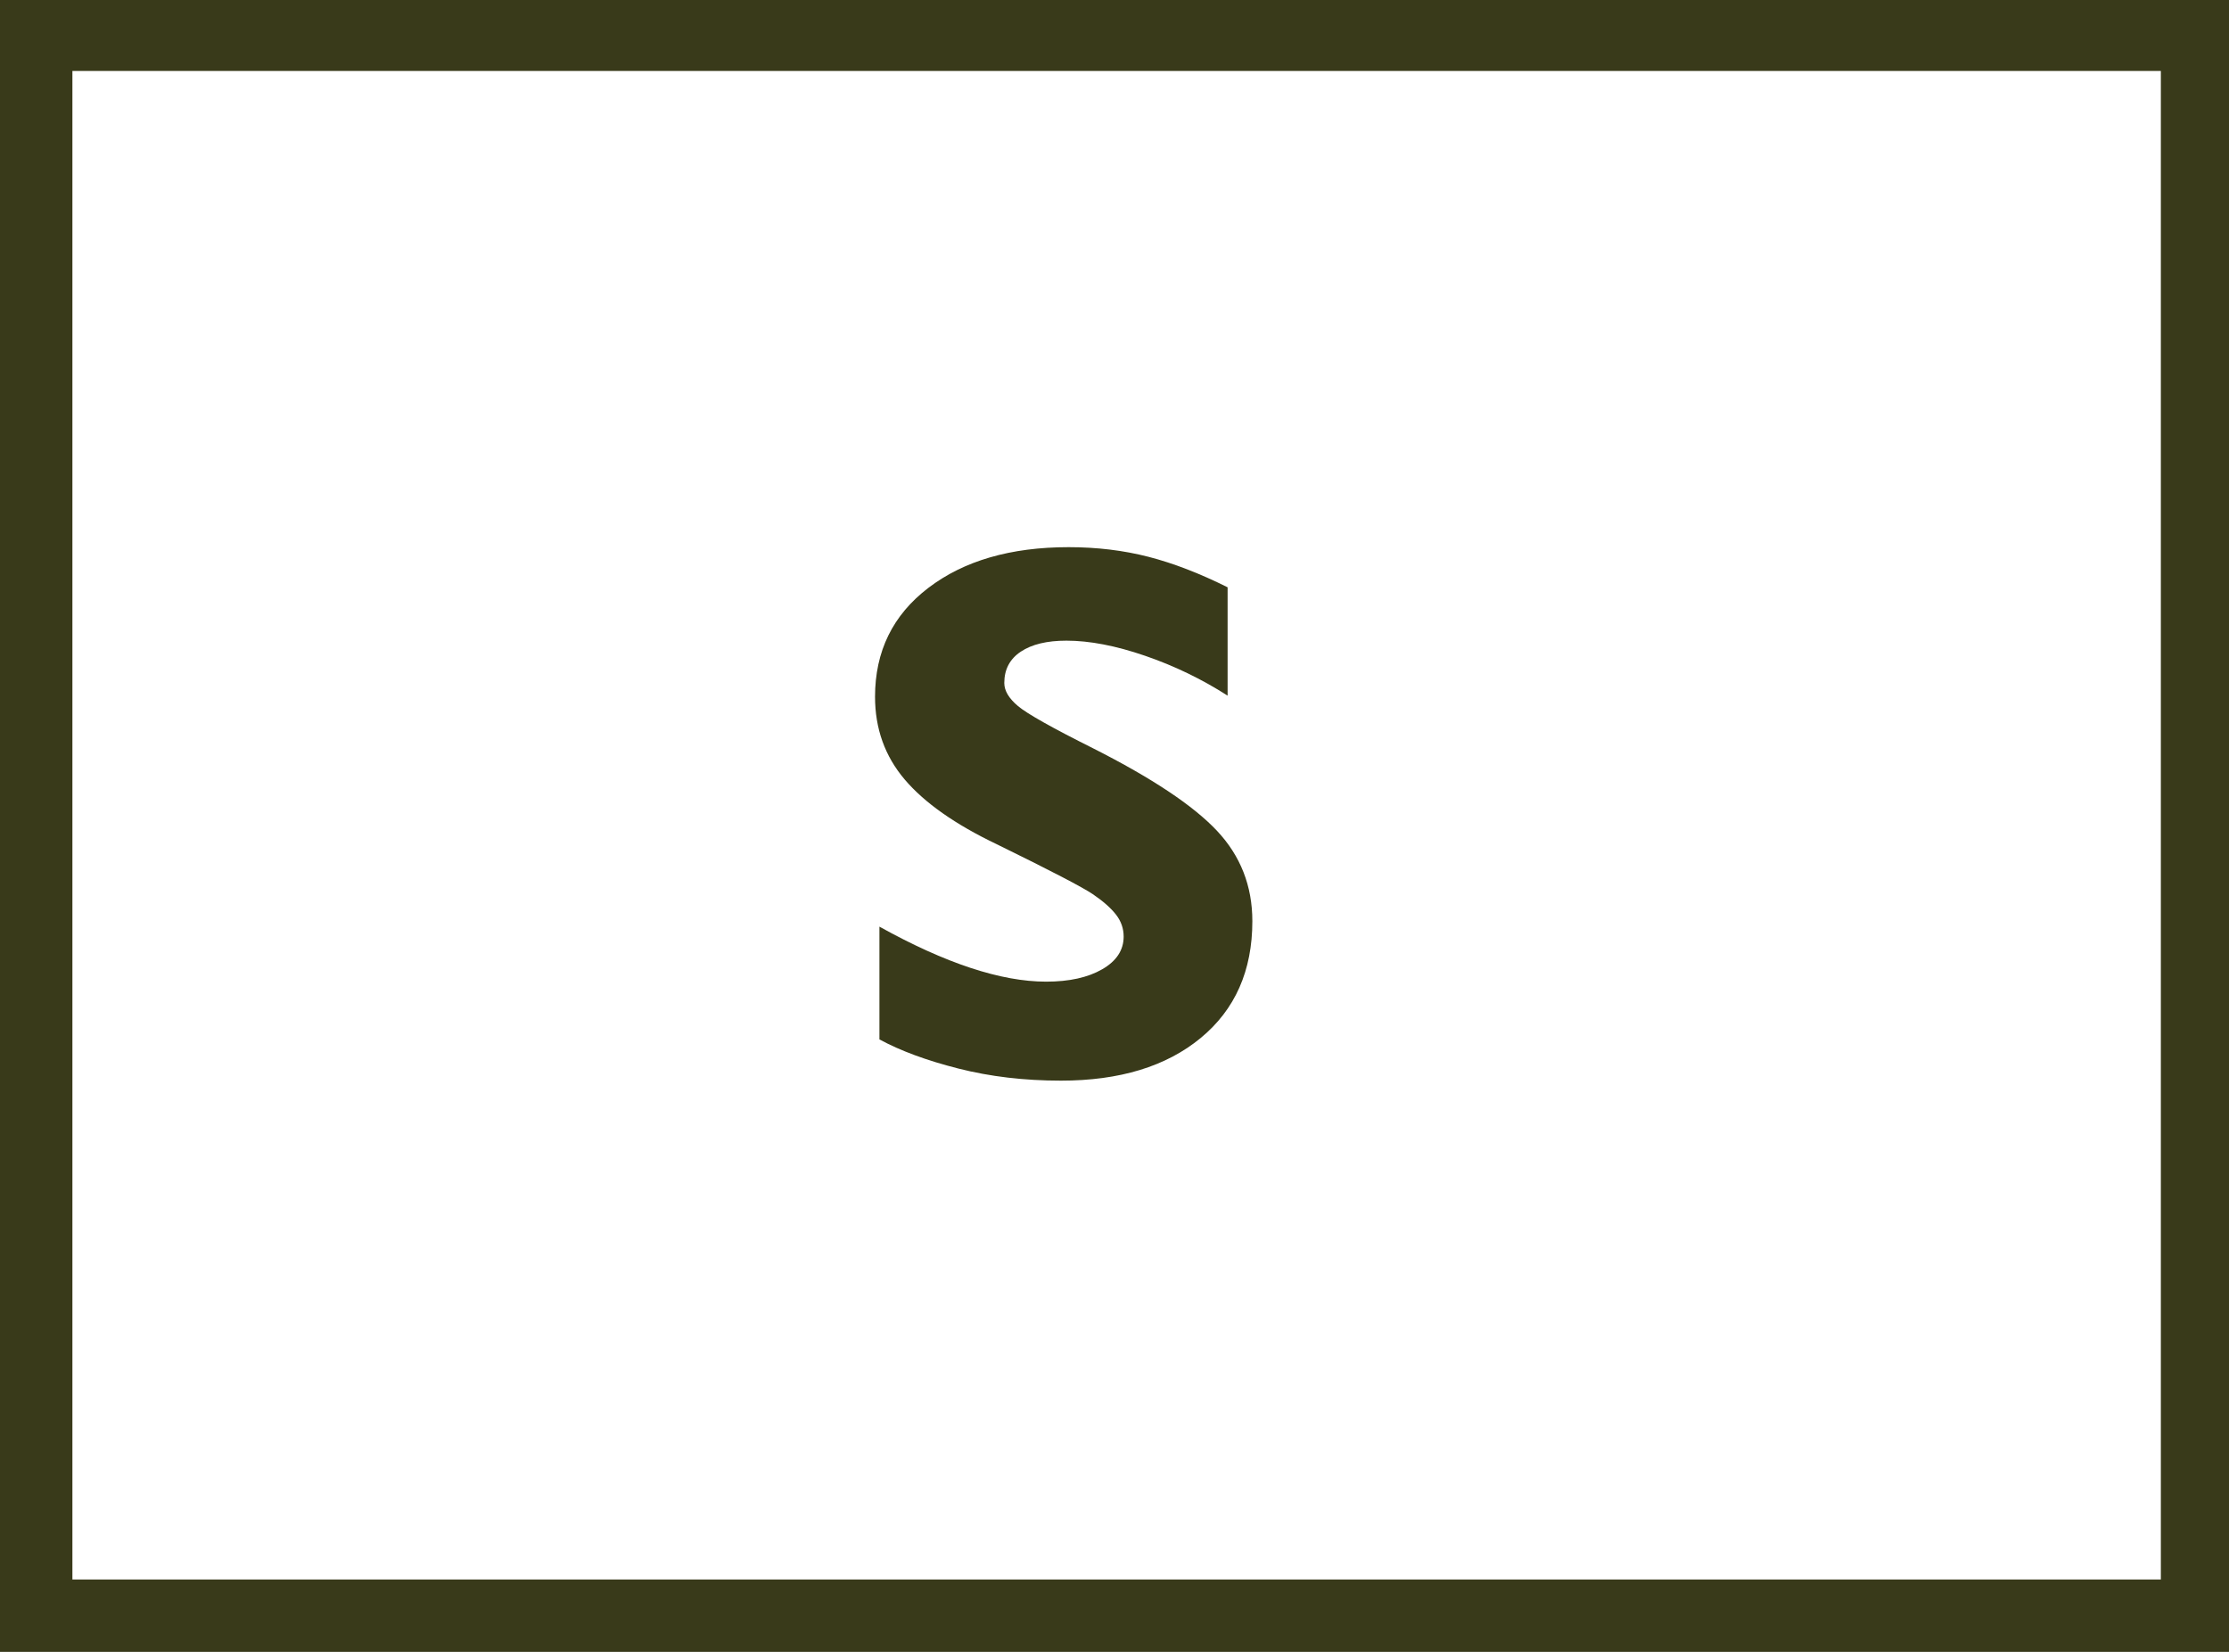
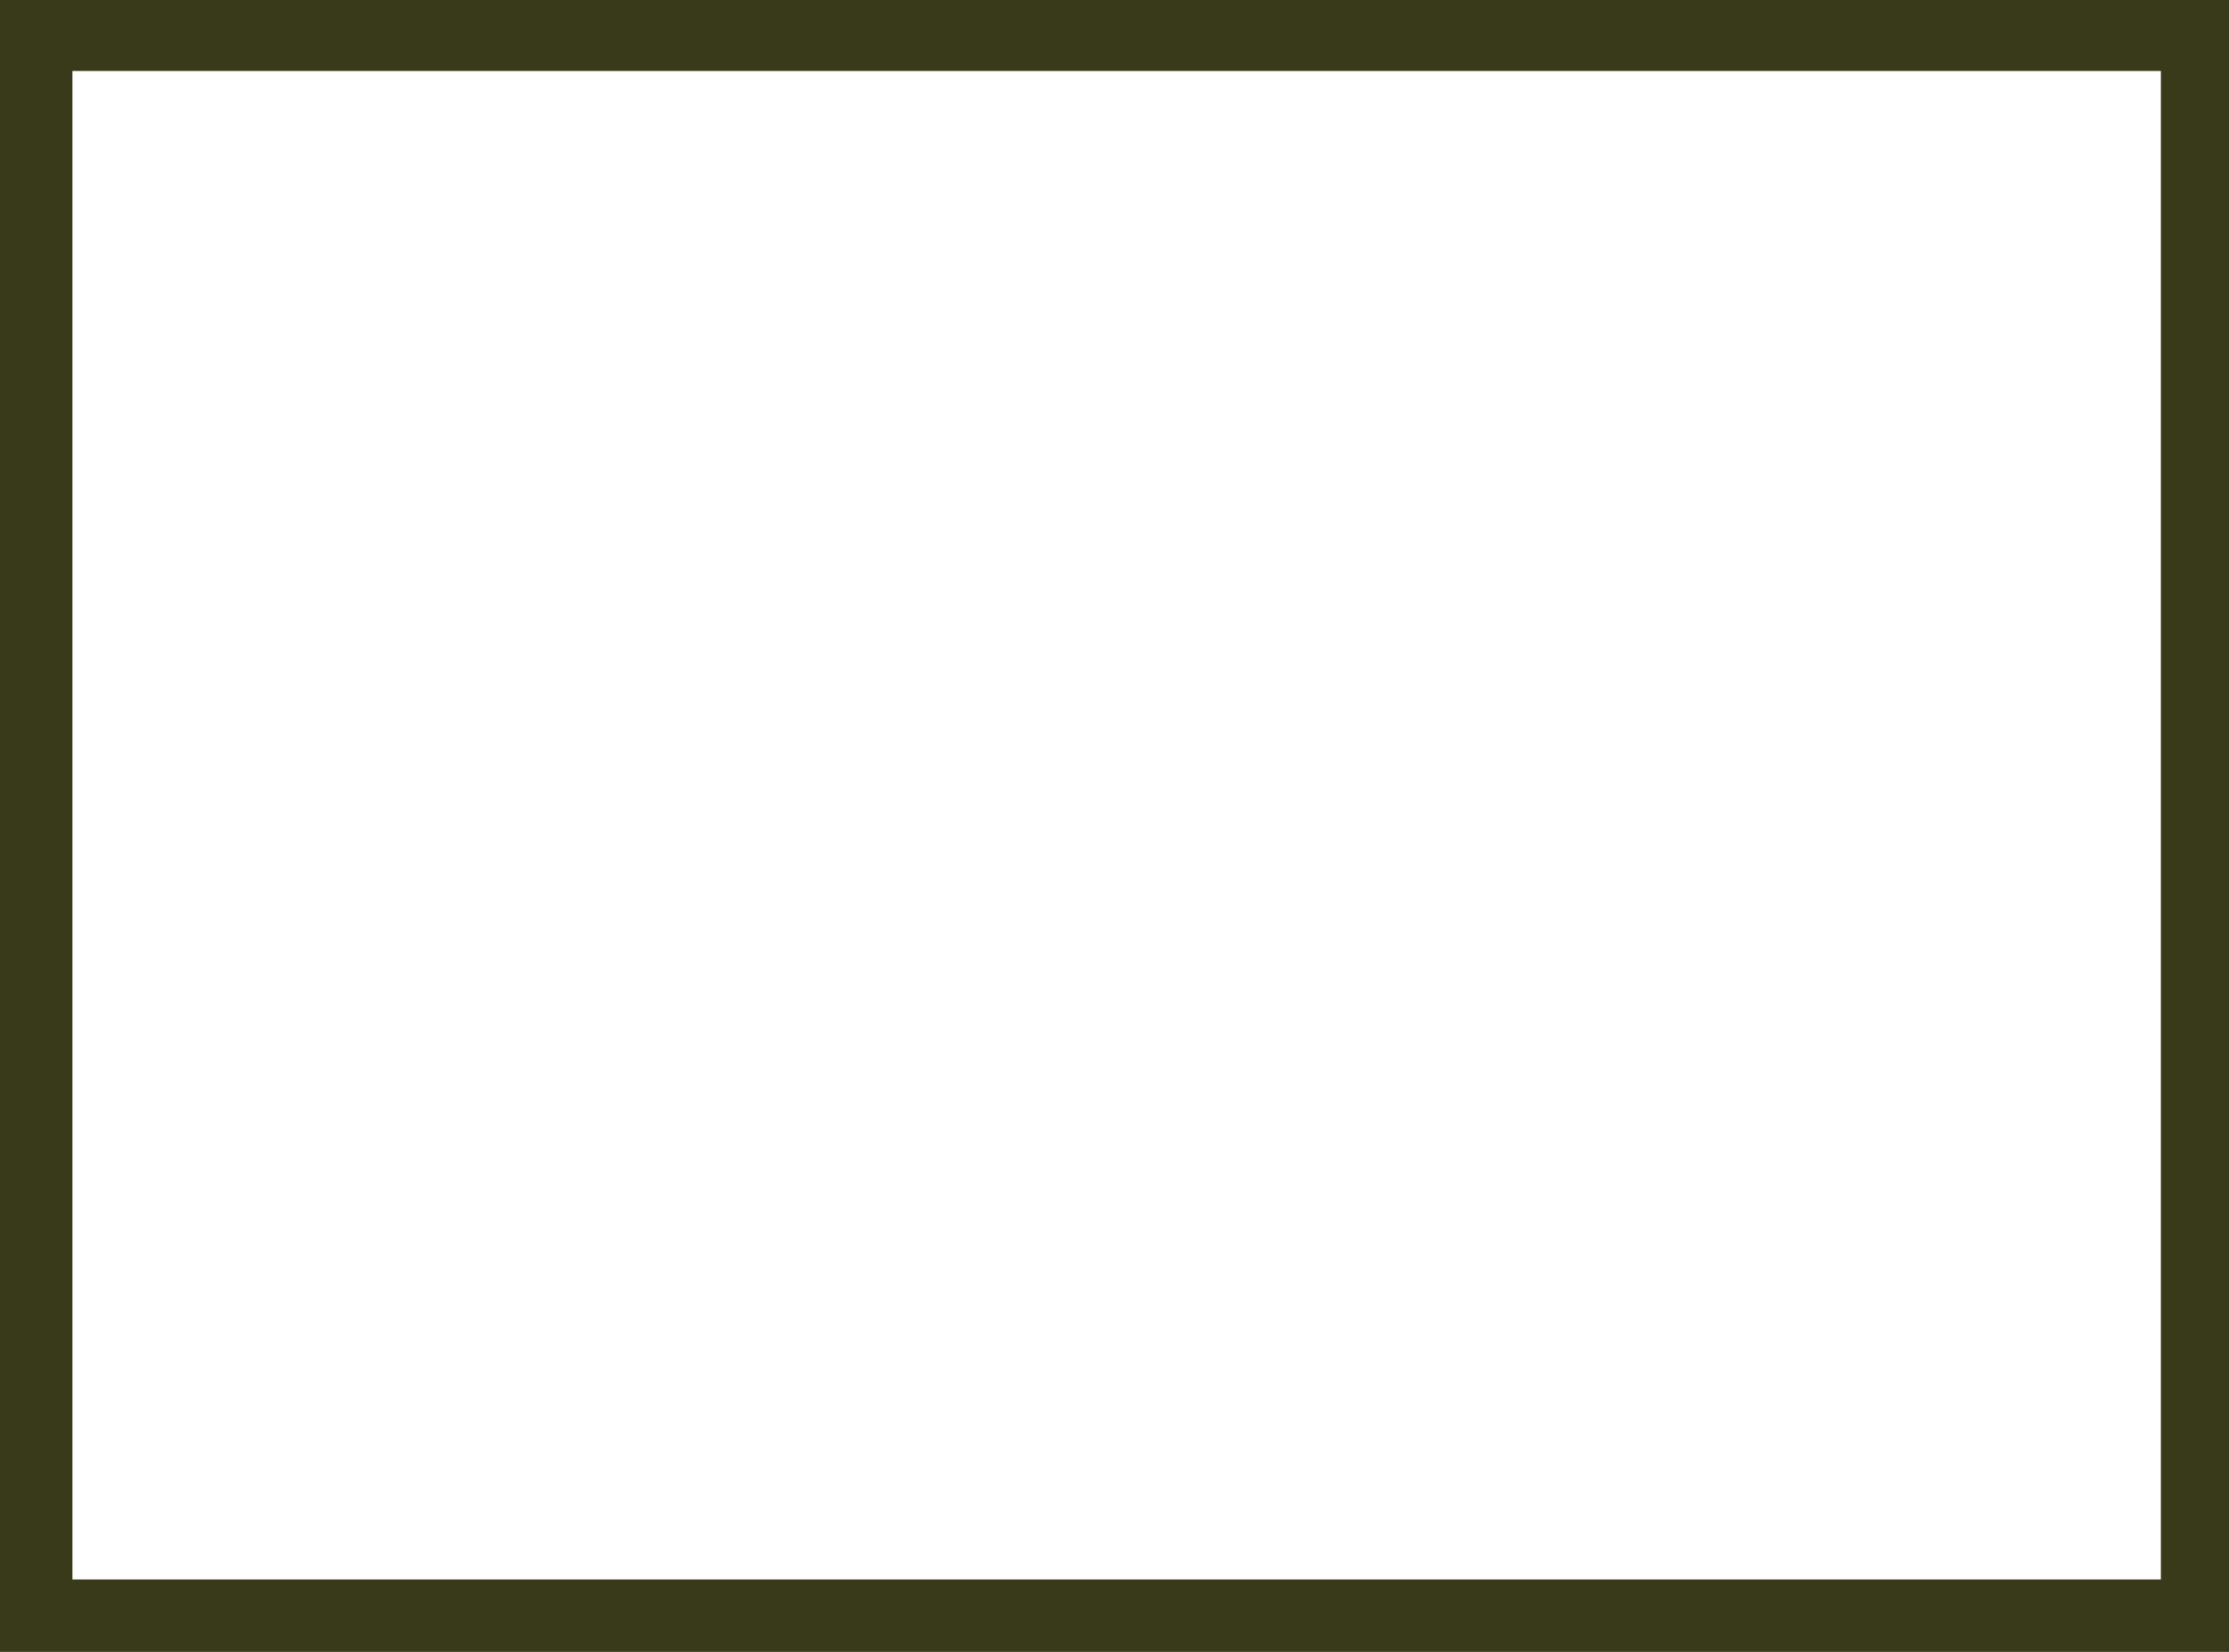
<svg xmlns="http://www.w3.org/2000/svg" version="1.1" id="Ebene_1" x="0px" y="0px" width="452px" height="335px" viewBox="0 0 452 335" enable-background="new 0 0 452 335" xml:space="preserve">
  <g>
    <rect x="7" y="6.713" fill="none" stroke="#393A1A" stroke-width="15.364" width="438.864" height="321.287" />
-     <path fill="#393A1A" d="M188.26,119.216c-7.214,5.503-10.819,12.866-10.819,22.084c0,6.471,2.007,12.066,6.022,16.788   c4.015,4.721,10.223,9.089,18.627,13.105c10.93,5.353,17.435,8.737,19.518,10.149c2.081,1.414,3.643,2.791,4.685,4.126   c1.041,1.339,1.563,2.828,1.563,4.462c0,2.752-1.452,4.965-4.353,6.637c-2.9,1.673-6.69,2.511-11.375,2.511   c-9.146,0-20.411-3.718-33.796-11.155v22.866c4.239,2.305,9.573,4.275,16.005,5.909c6.431,1.635,13.365,2.455,20.801,2.455   c11.897,0,21.343-2.881,28.332-8.644c6.989-5.761,10.483-13.664,10.483-23.702c0-7.139-2.399-13.253-7.193-18.347   c-4.796-5.094-13.144-10.652-25.041-16.674c-8.327-4.164-13.421-7.028-15.28-8.59c-1.86-1.56-2.789-3.123-2.789-4.685   c0-2.75,1.115-4.869,3.348-6.357c2.229-1.487,5.314-2.231,9.257-2.231c4.683,0,10,1.023,15.948,3.069   c5.95,2.046,11.526,4.739,16.732,8.085v-21.973c-5.653-2.824-11.007-4.888-16.063-6.19c-5.056-1.299-10.445-1.95-16.171-1.95   C204.951,110.964,195.472,113.716,188.26,119.216" />
  </g>
</svg>